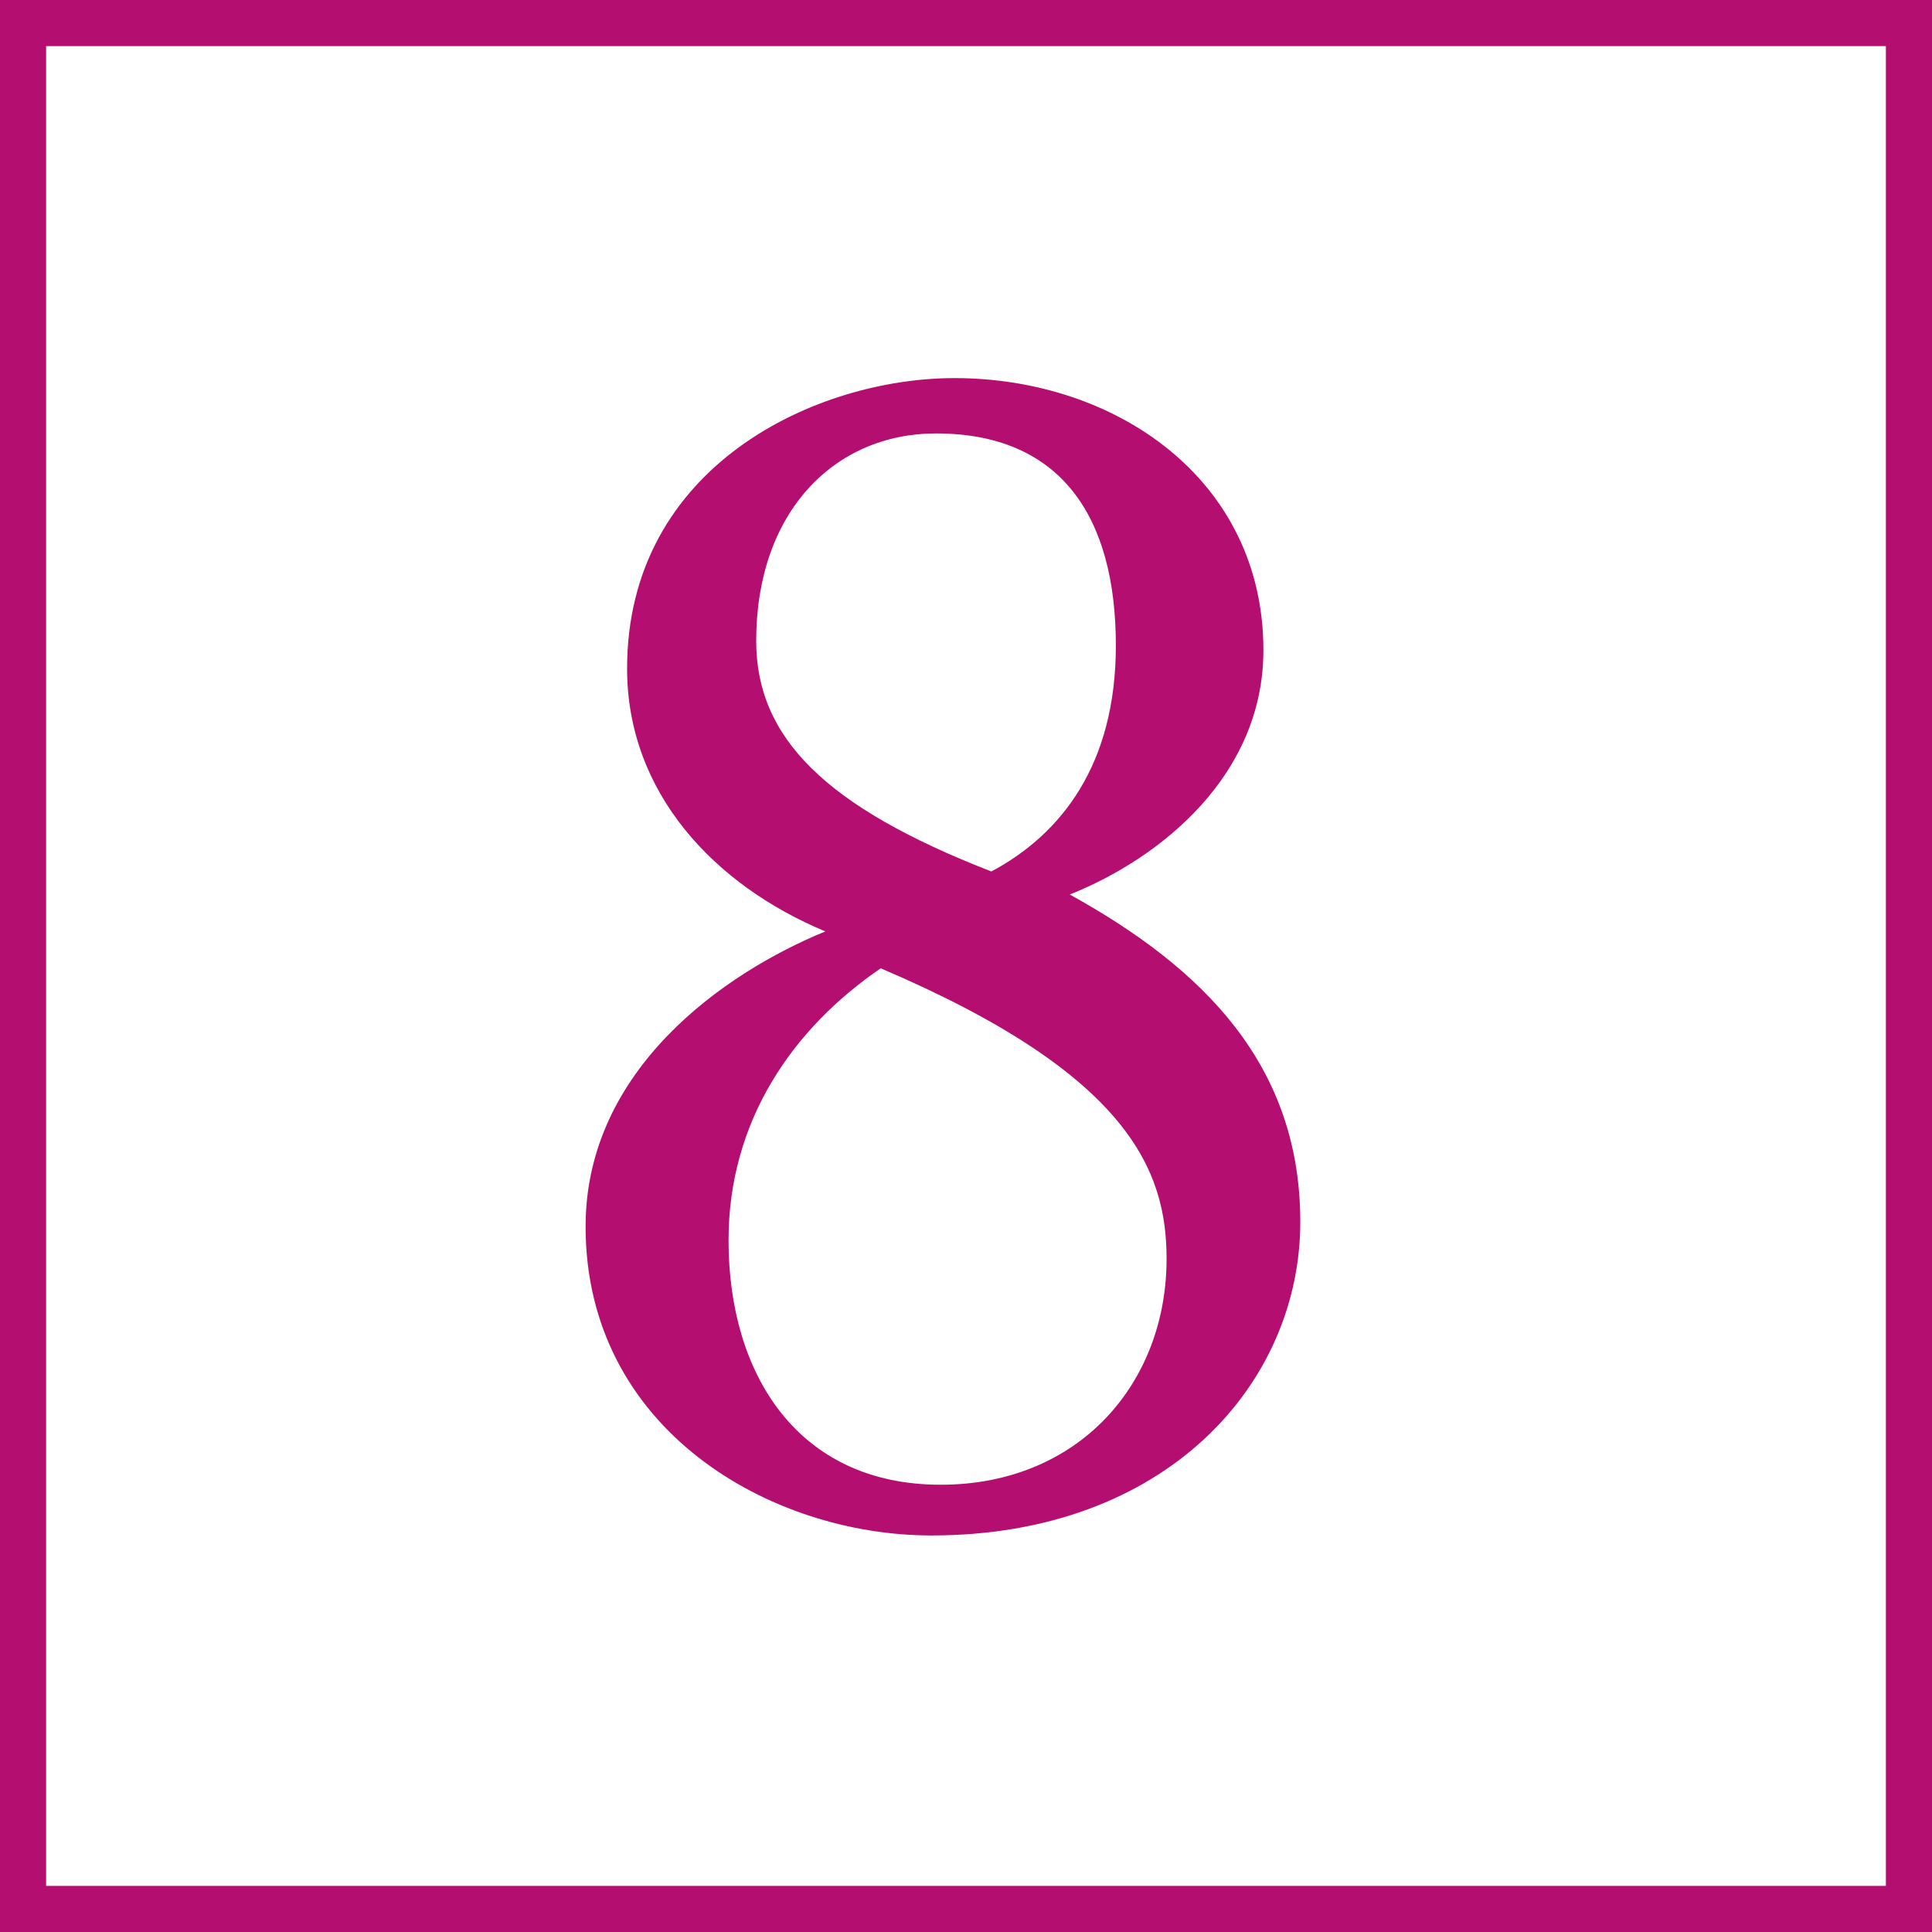
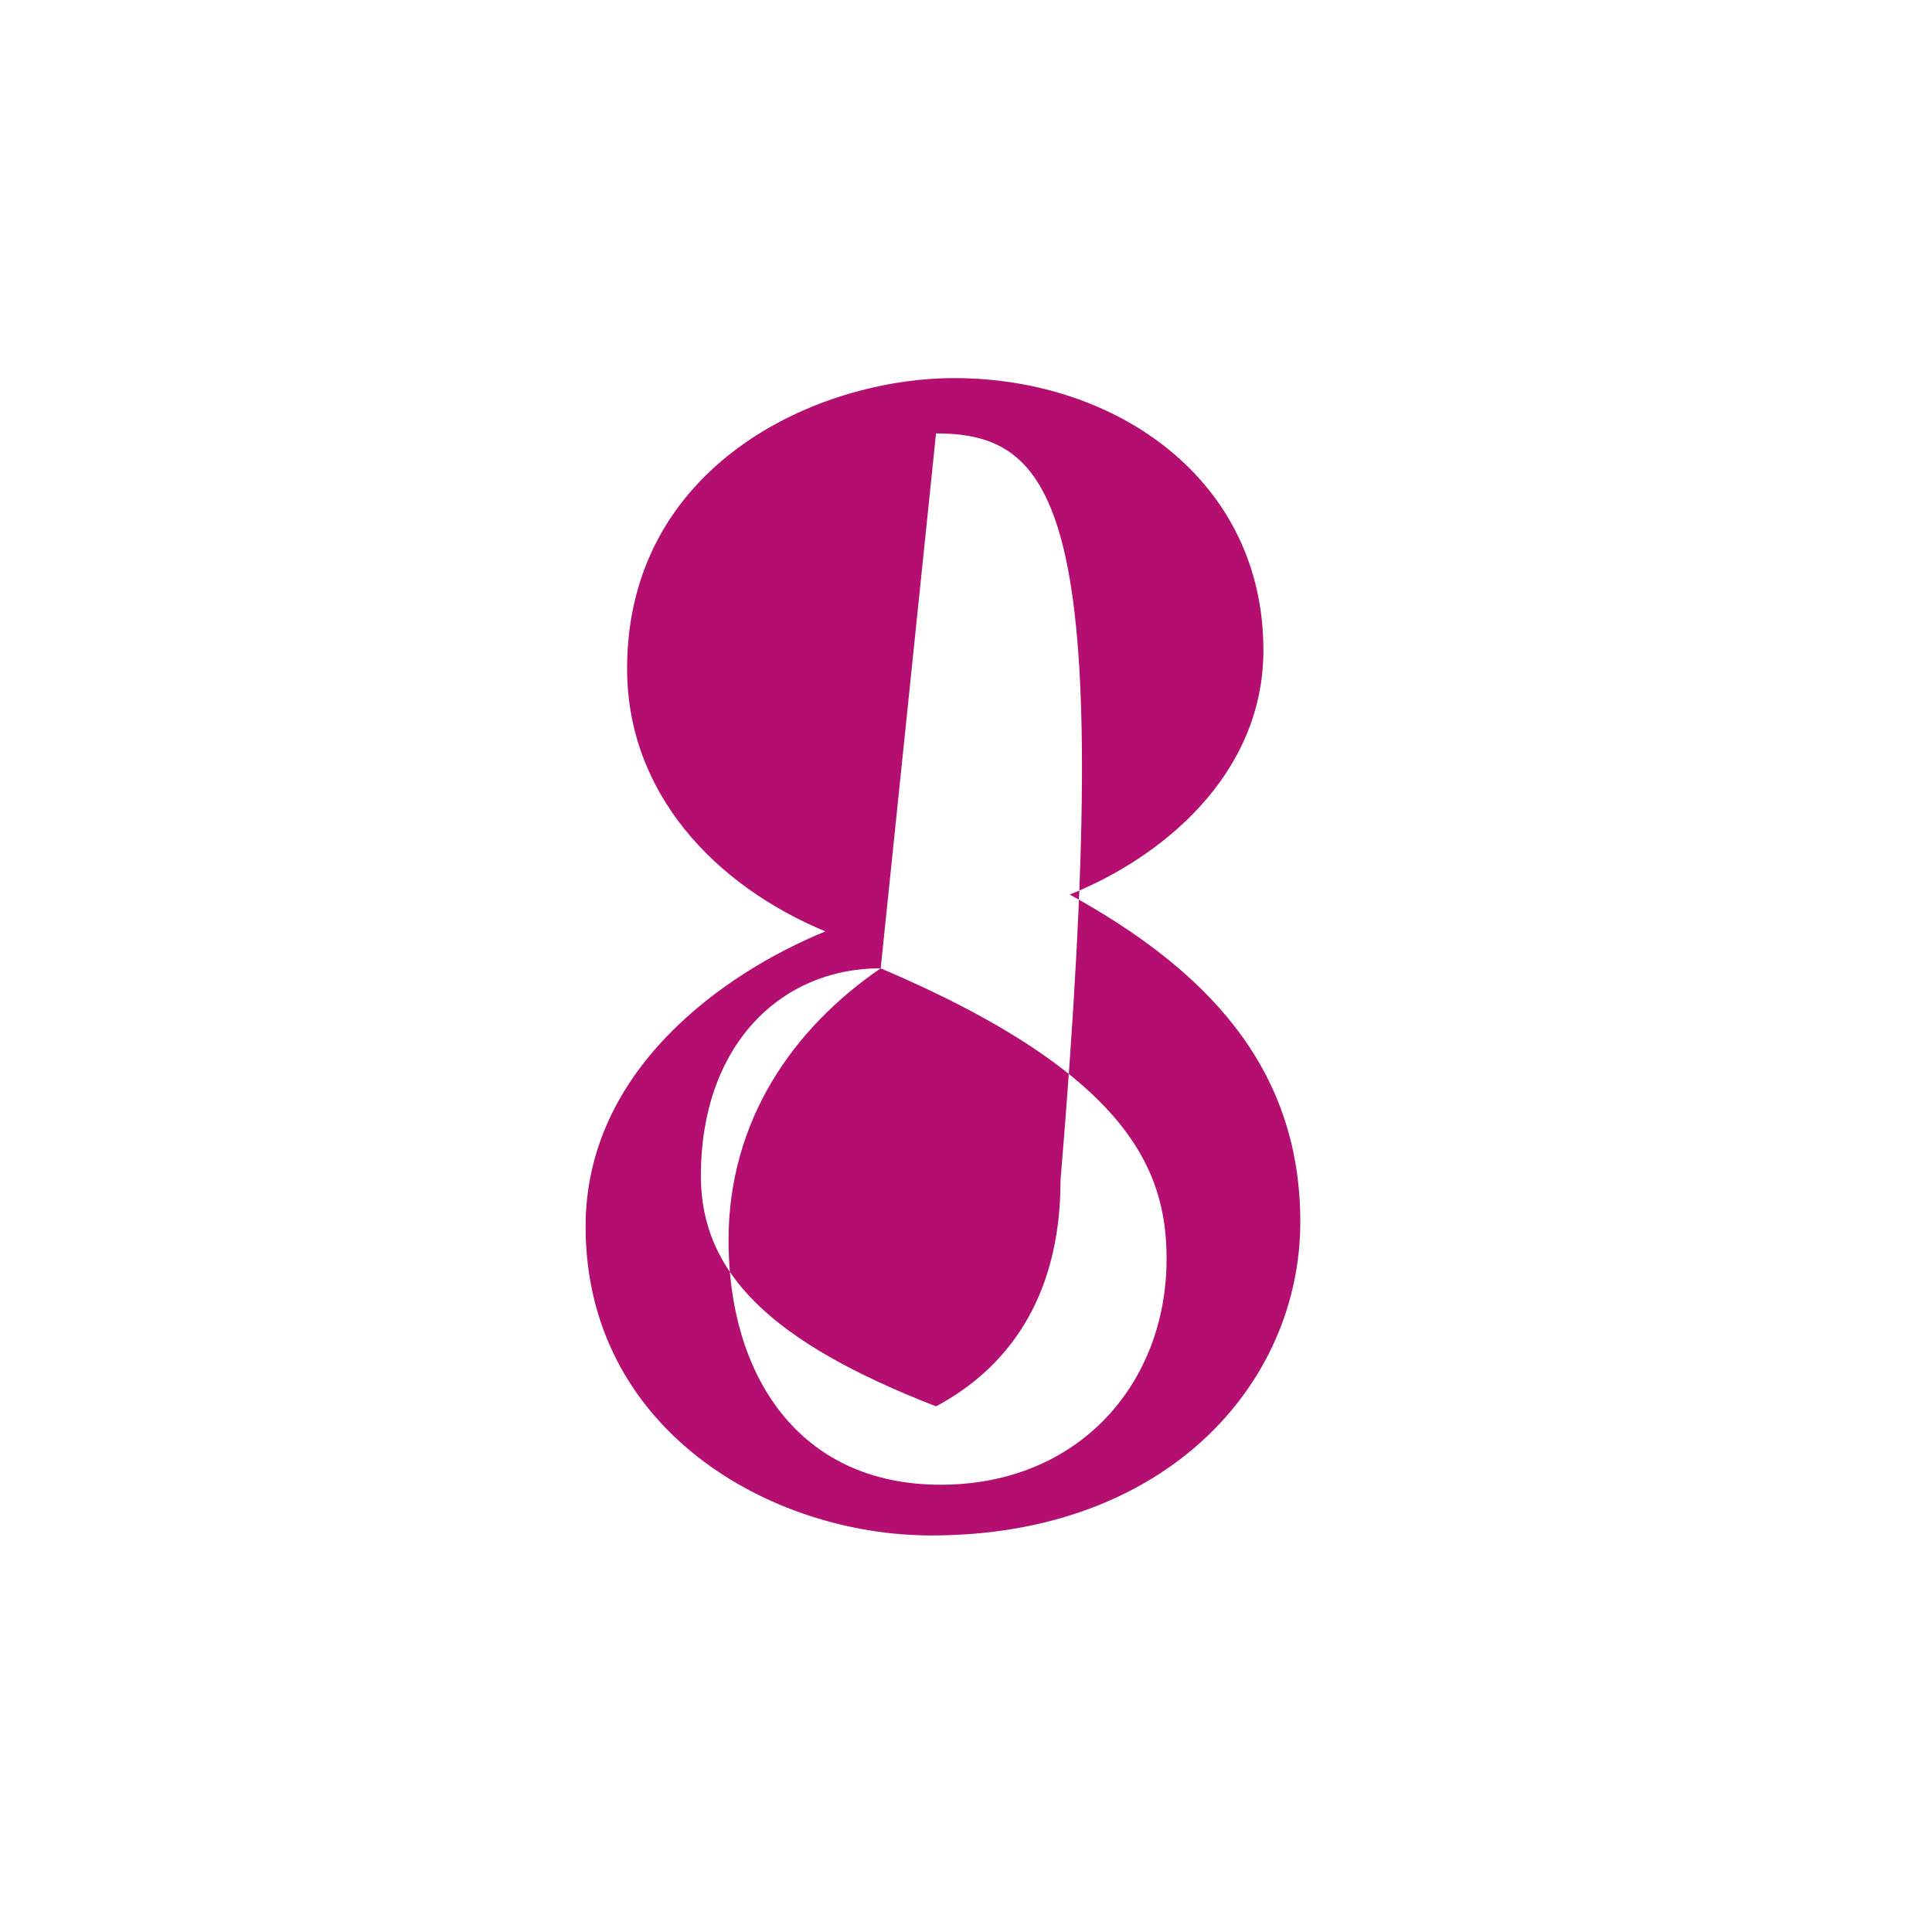
<svg xmlns="http://www.w3.org/2000/svg" version="1.1" x="0px" y="0px" viewBox="0 0 41.9 41.9" style="enable-background:new 0 0 41.9 41.9;" xml:space="preserve">
  <style type="text/css">
	.st0{fill:#B40E70;}
	.st1{fill:none;stroke:#B40E70;stroke-miterlimit:10;}
</style>
  <g id="レイヤー_1">
</g>
  <g id="フォント">
    <g>
      <g>
        <g>
-           <path class="st0" d="M28.2,26.5c0,3.5-2.9,6.8-8,6.8c-3.5,0-7.5-2.3-7.5-6.7c0-3.4,3-5.5,5.2-6.4c-2.4-1-4.3-3-4.3-5.7      c0-4.4,4.1-6.3,7.1-6.3c3.5,0,6.7,2.2,6.7,5.9c0,2.7-2.2,4.5-4.2,5.3C26.1,21,28.2,23.1,28.2,26.5z M19.1,21      c-1.9,1.3-3.3,3.3-3.3,5.9c0,2.9,1.5,5.3,4.6,5.3c3,0,4.9-2.2,4.9-4.9C25.3,25.4,24.5,23.3,19.1,21z M20.3,9.4      c-2.2,0-3.9,1.7-3.9,4.5c0,2.1,1.5,3.6,5.1,5c1.5-0.8,2.7-2.3,2.7-4.9C24.2,11.2,23,9.4,20.3,9.4z" />
+           <path class="st0" d="M28.2,26.5c0,3.5-2.9,6.8-8,6.8c-3.5,0-7.5-2.3-7.5-6.7c0-3.4,3-5.5,5.2-6.4c-2.4-1-4.3-3-4.3-5.7      c0-4.4,4.1-6.3,7.1-6.3c3.5,0,6.7,2.2,6.7,5.9c0,2.7-2.2,4.5-4.2,5.3C26.1,21,28.2,23.1,28.2,26.5z M19.1,21      c-1.9,1.3-3.3,3.3-3.3,5.9c0,2.9,1.5,5.3,4.6,5.3c3,0,4.9-2.2,4.9-4.9C25.3,25.4,24.5,23.3,19.1,21z c-2.2,0-3.9,1.7-3.9,4.5c0,2.1,1.5,3.6,5.1,5c1.5-0.8,2.7-2.3,2.7-4.9C24.2,11.2,23,9.4,20.3,9.4z" />
        </g>
      </g>
-       <rect x="0.5" y="0.5" class="st1" width="40.9" height="40.9" />
    </g>
  </g>
</svg>